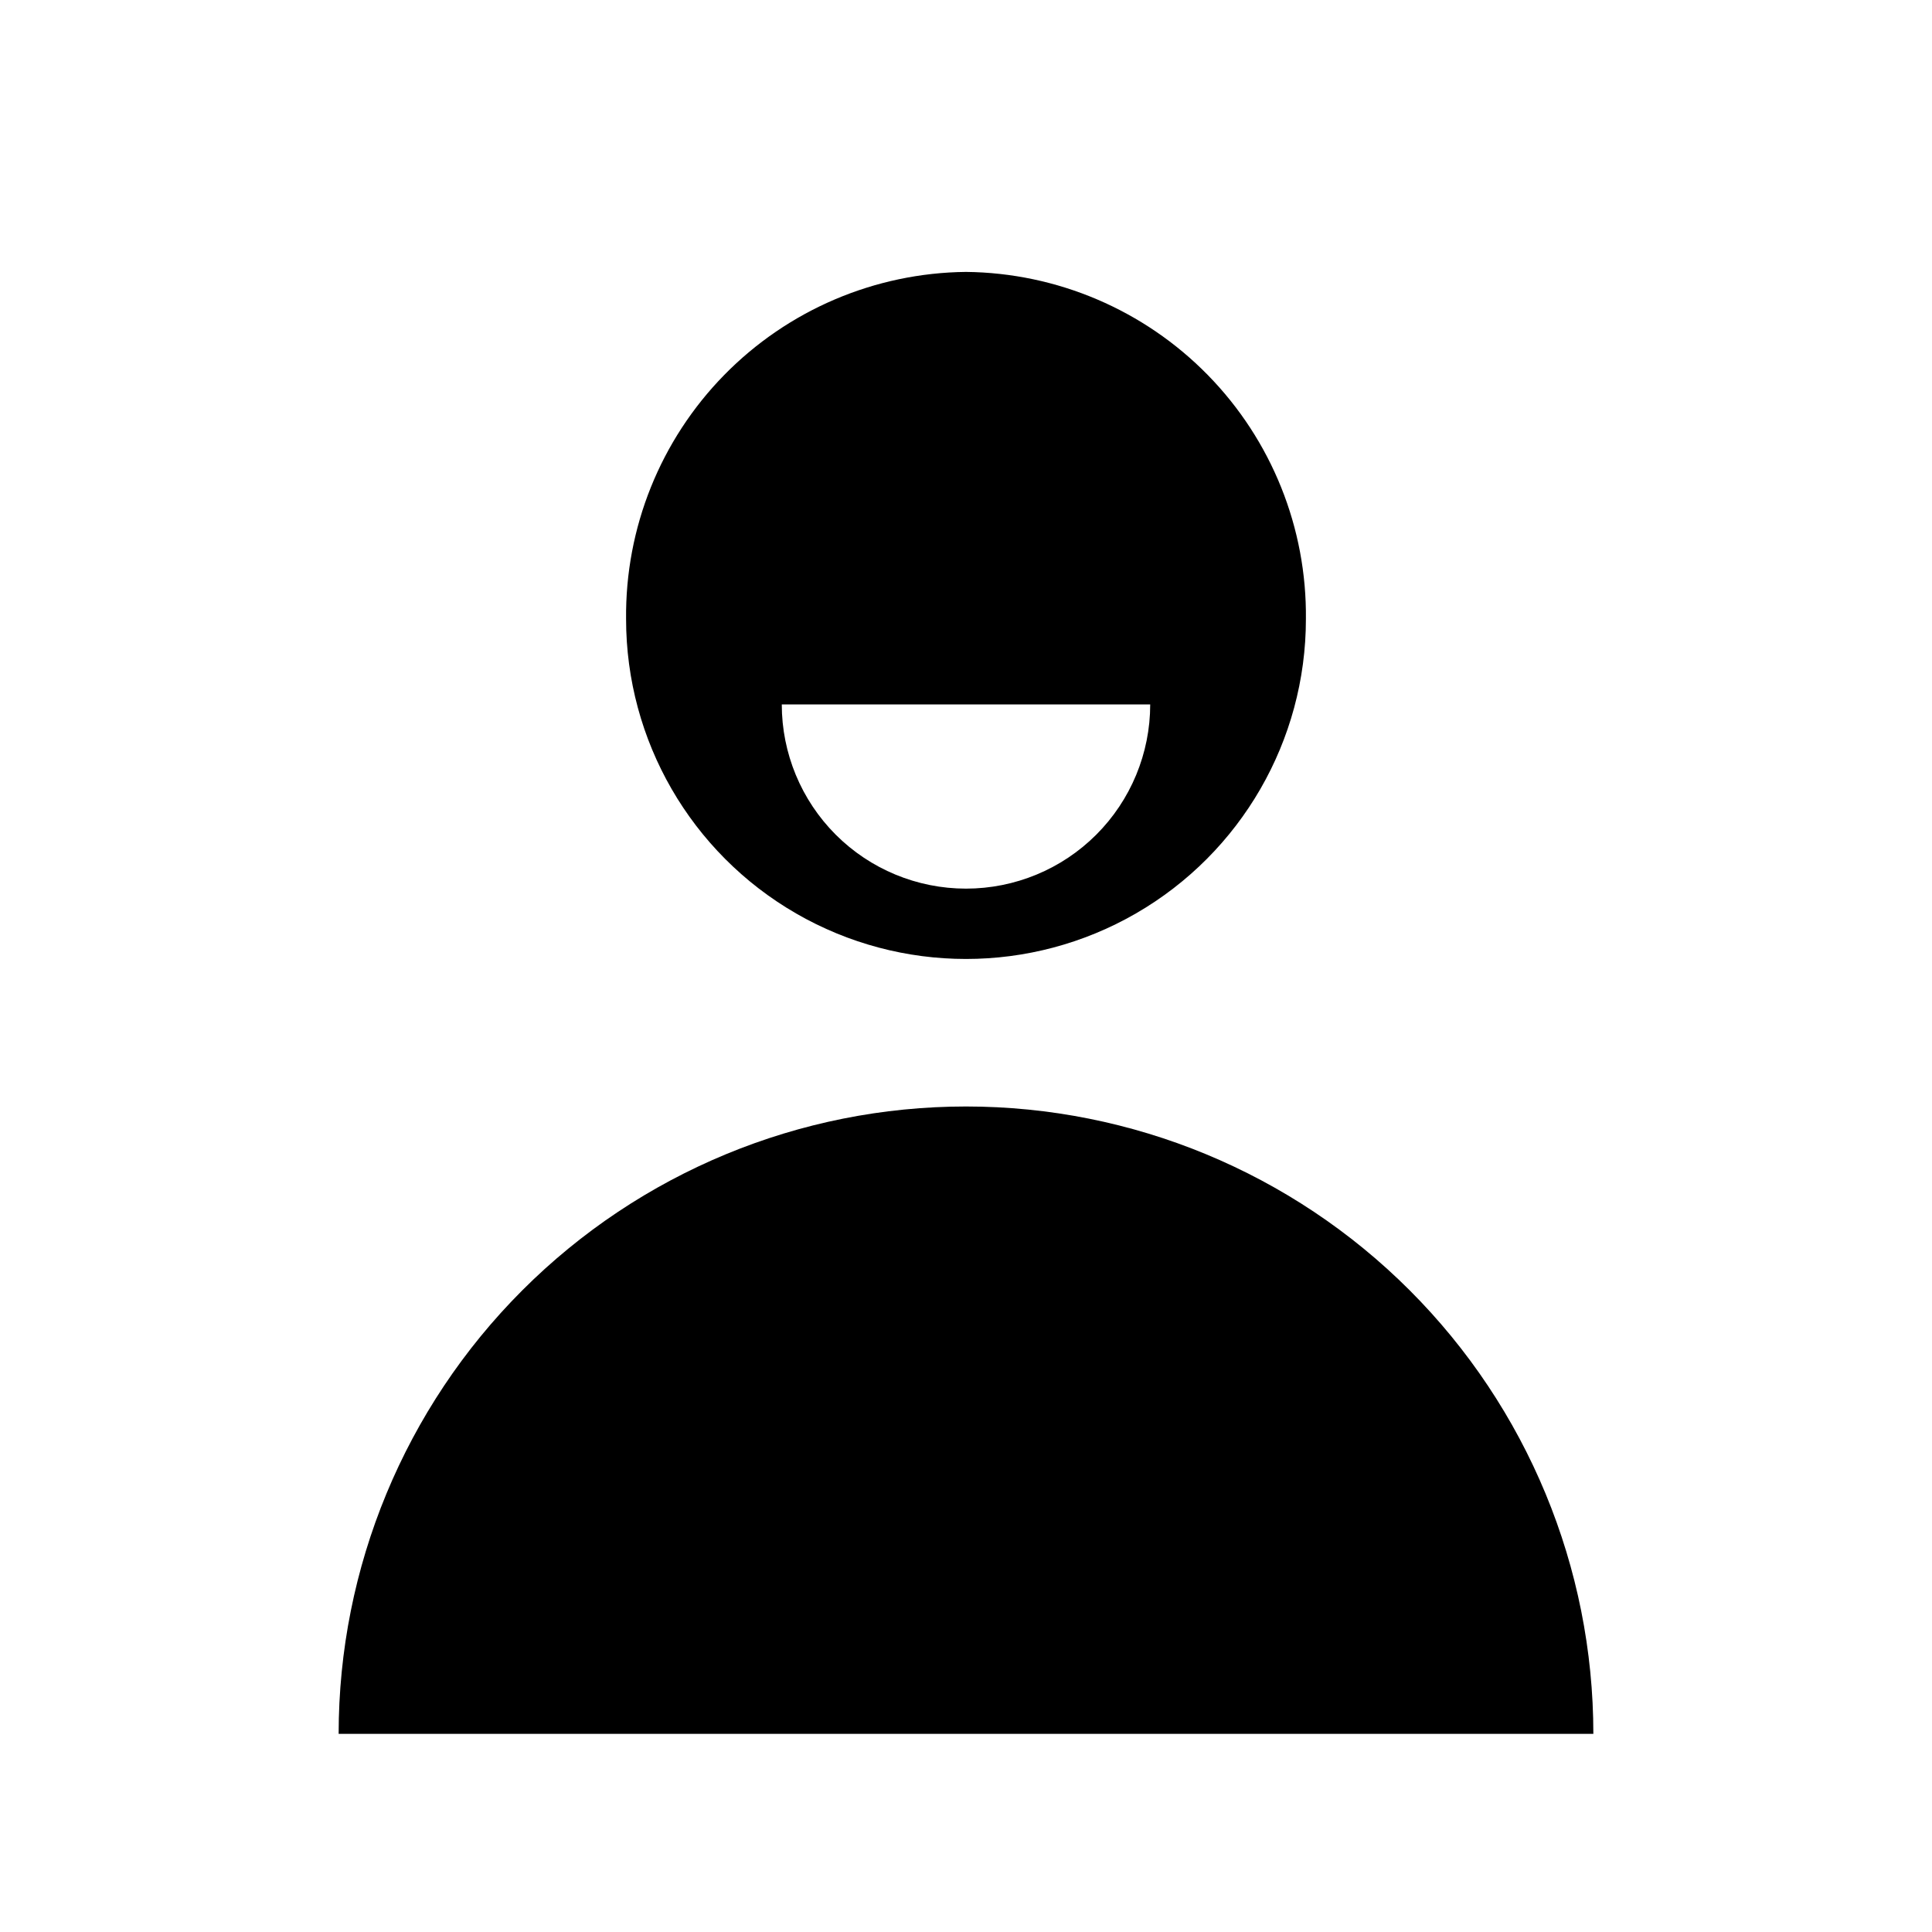
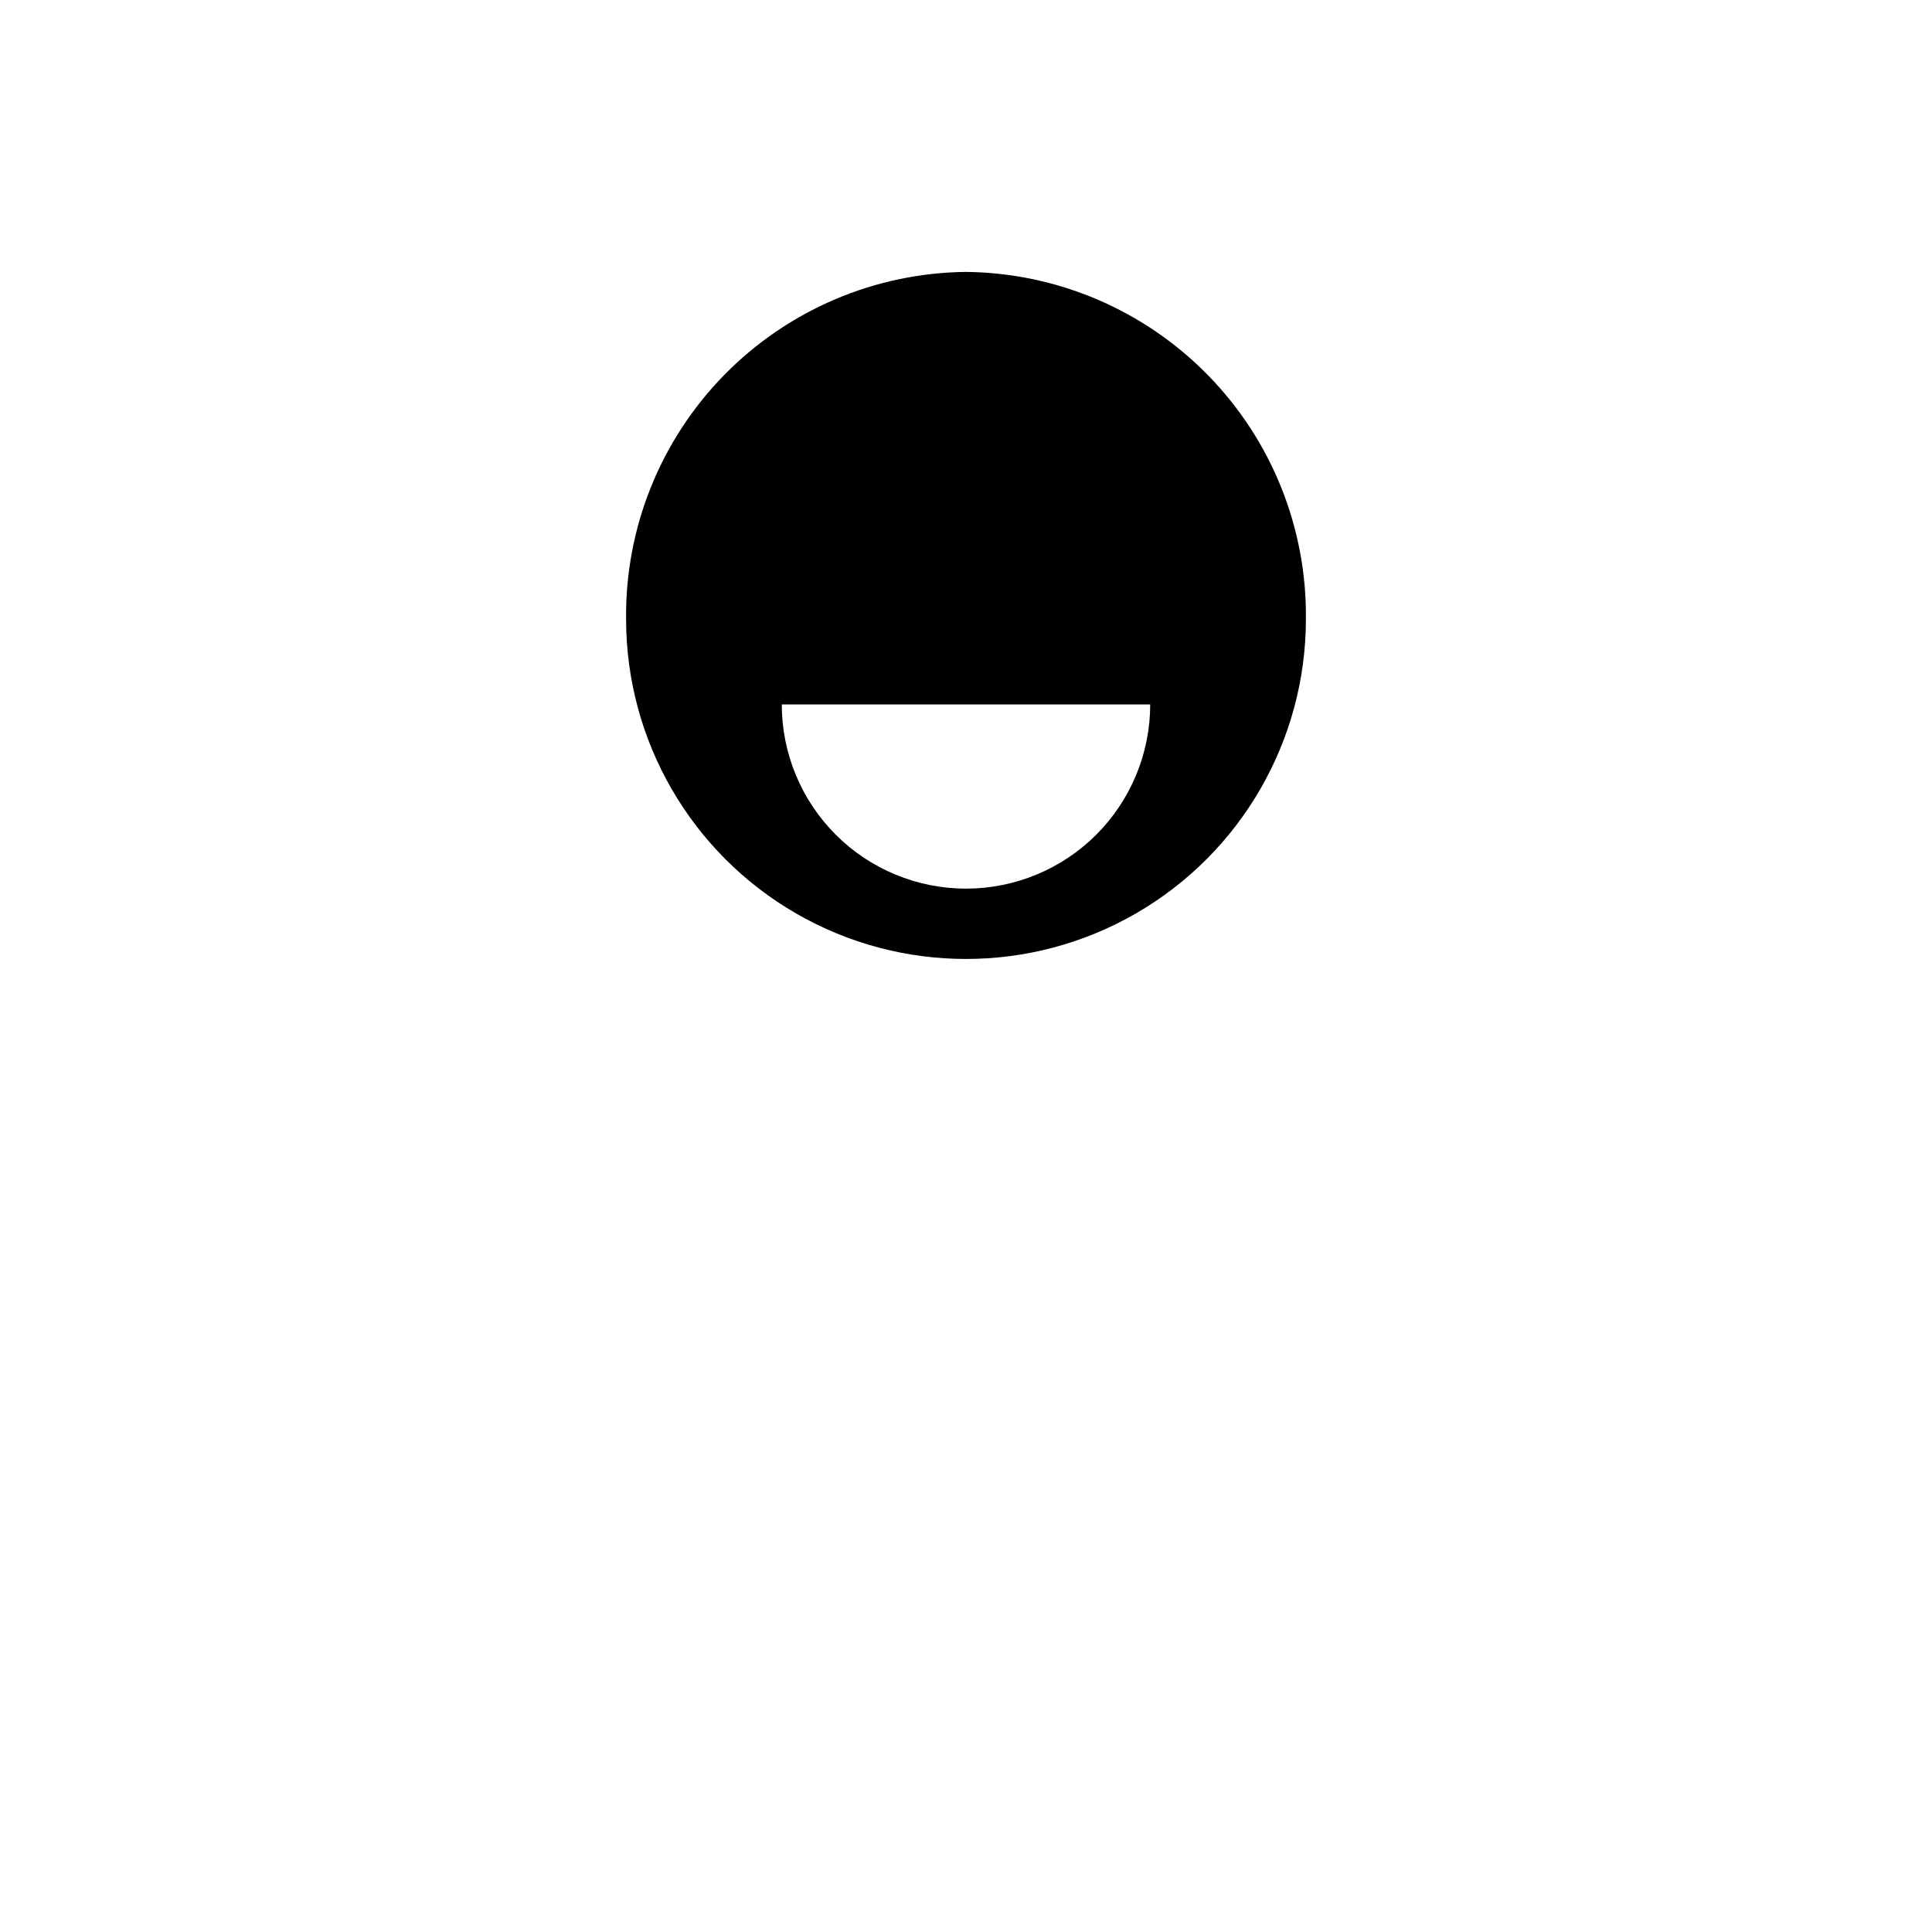
<svg xmlns="http://www.w3.org/2000/svg" fill="#000000" width="800px" height="800px" version="1.1" viewBox="144 144 512 512">
  <g>
-     <path d="m400 437.23c-44.094 0-86.383 17.516-117.56 48.695-31.18 31.18-48.695 73.469-48.695 117.56h332.51c0-44.094-17.516-86.383-48.695-117.56-31.18-31.18-73.465-48.695-117.56-48.695z" />
    <path d="m400 216.06c-24.148 0.25-47.203 10.086-64.098 27.34-16.895 17.254-26.238 40.508-25.984 64.656 0 32.18 17.168 61.918 45.039 78.012 27.871 16.09 62.211 16.09 90.082 0 27.871-16.094 45.039-45.832 45.039-78.012 0.258-24.148-9.09-47.402-25.984-64.656-16.895-17.254-39.949-27.09-64.094-27.34zm0 163.44v-0.004c-12.949 0-25.367-5.141-34.523-14.297-9.152-9.156-14.297-21.574-14.297-34.52h97.637c0 12.945-5.141 25.363-14.297 34.52s-21.574 14.297-34.52 14.297z" />
  </g>
</svg>